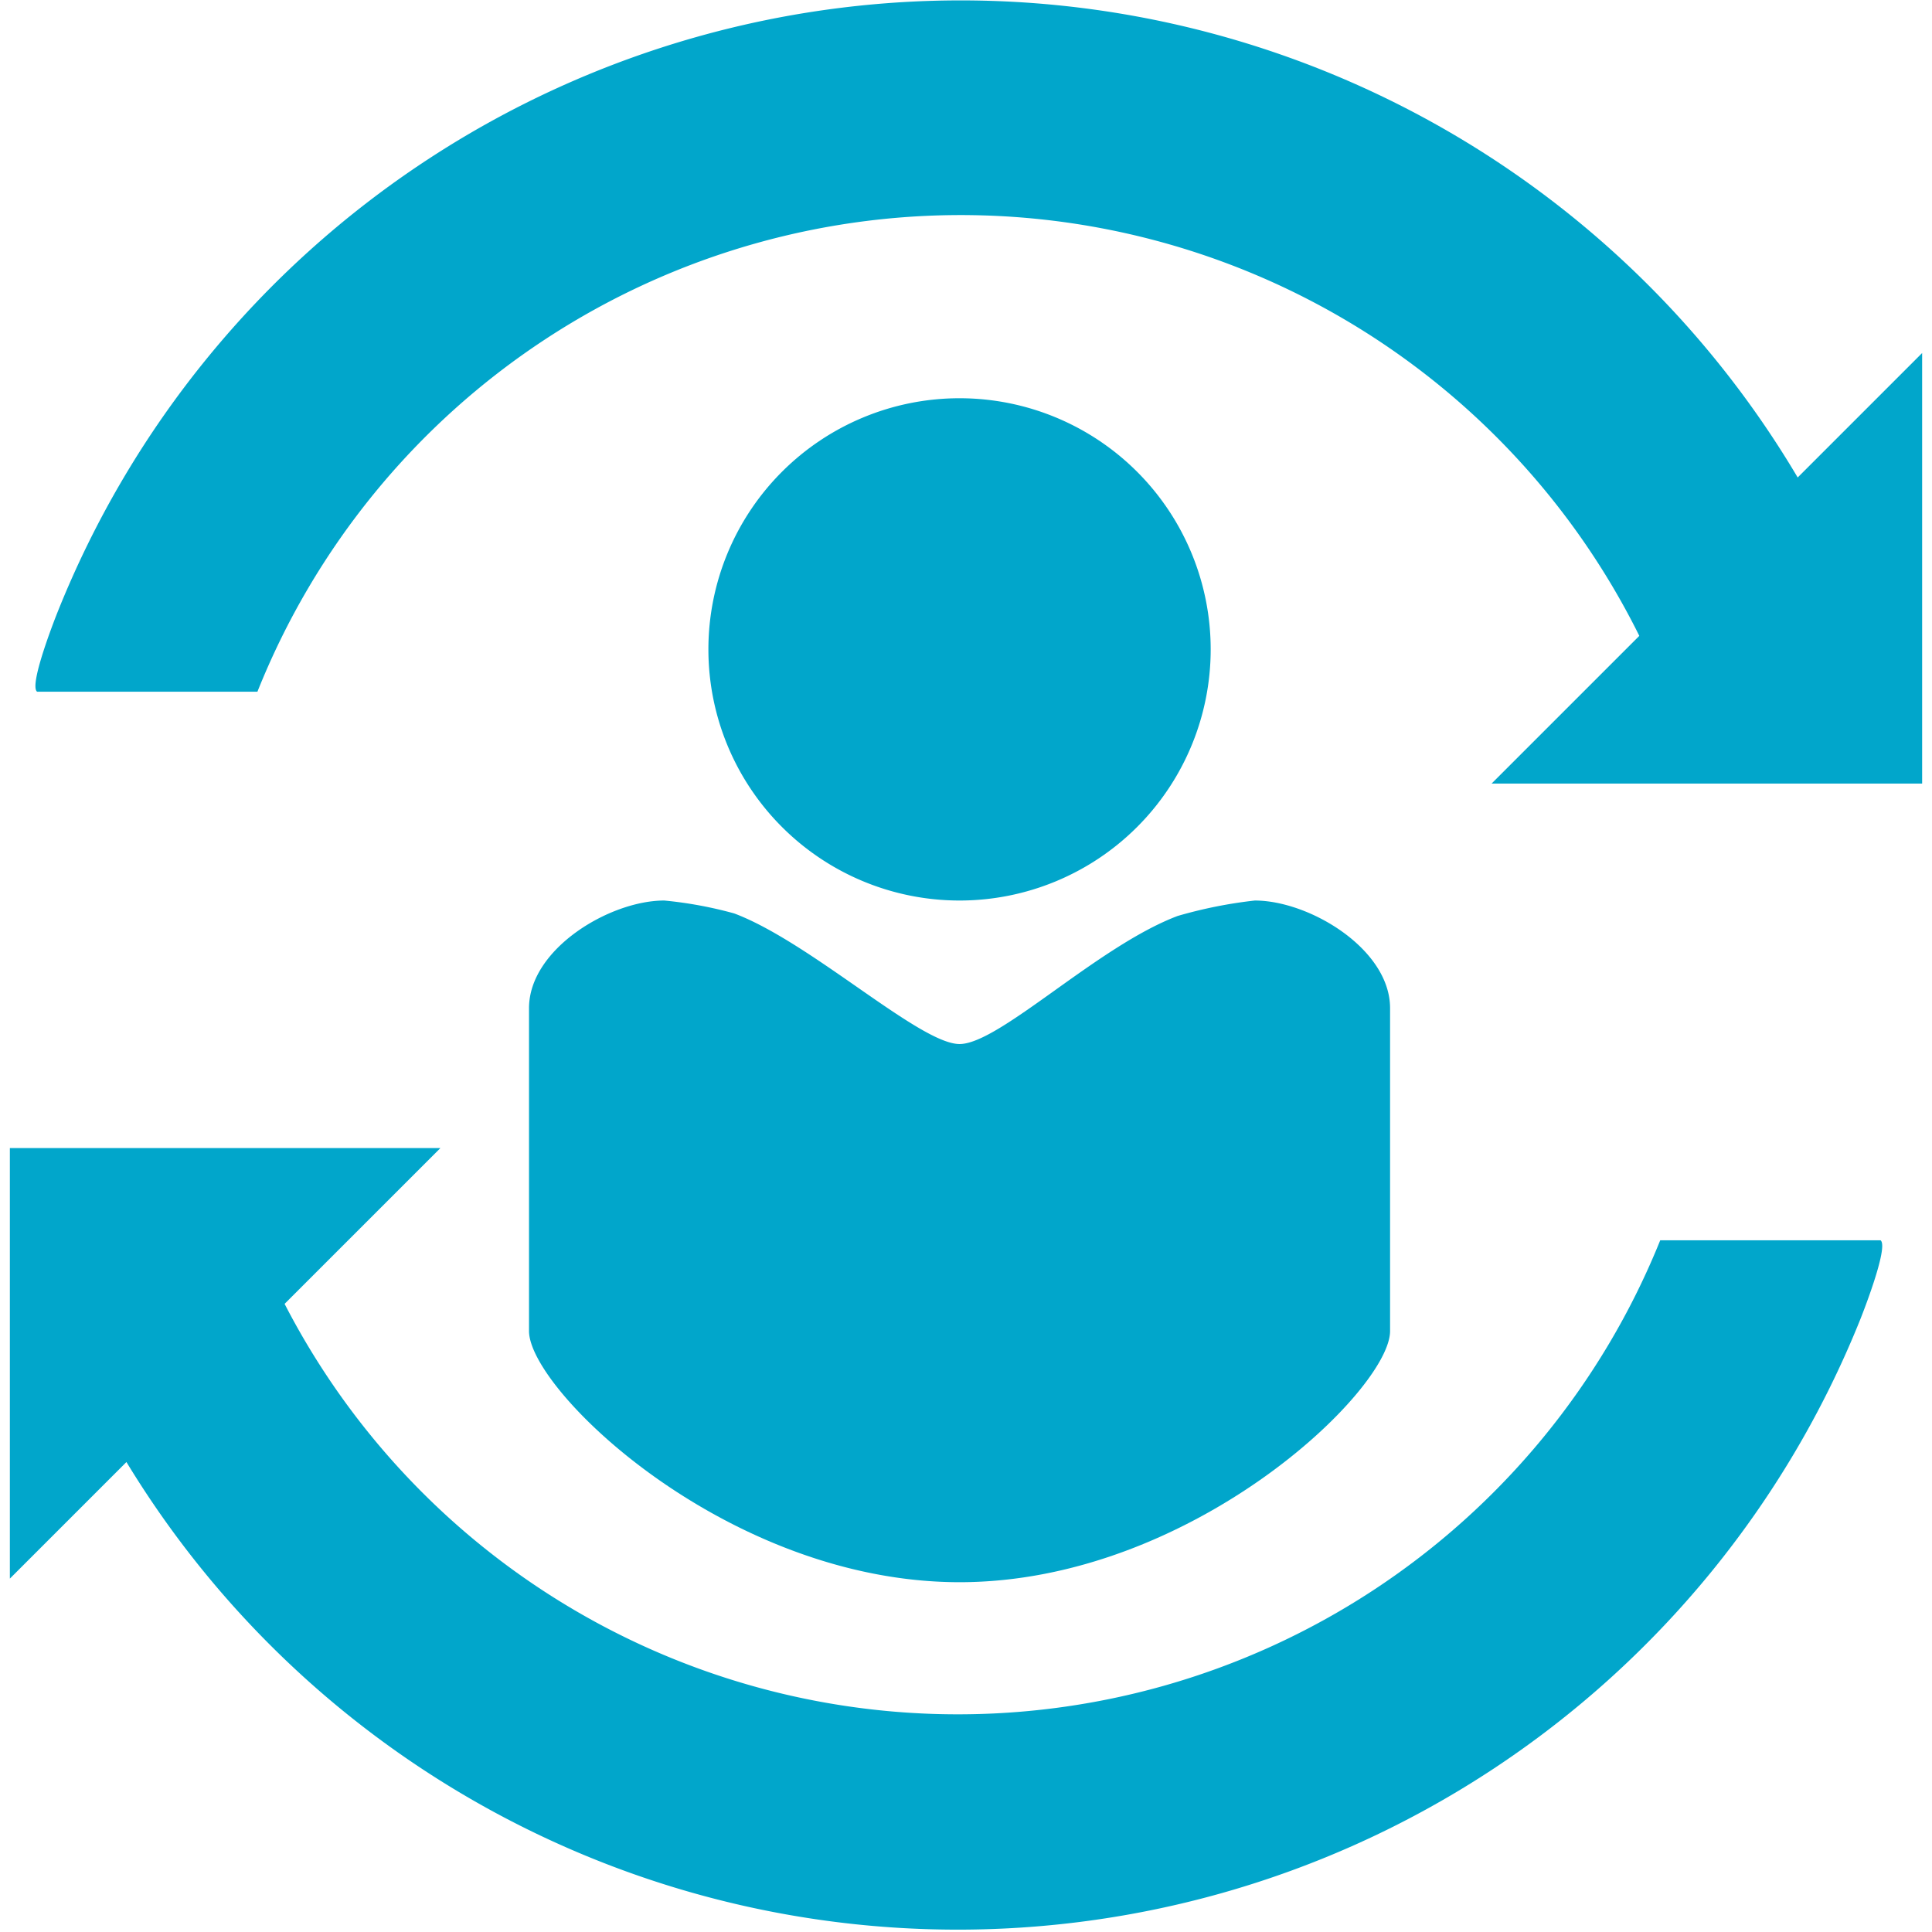
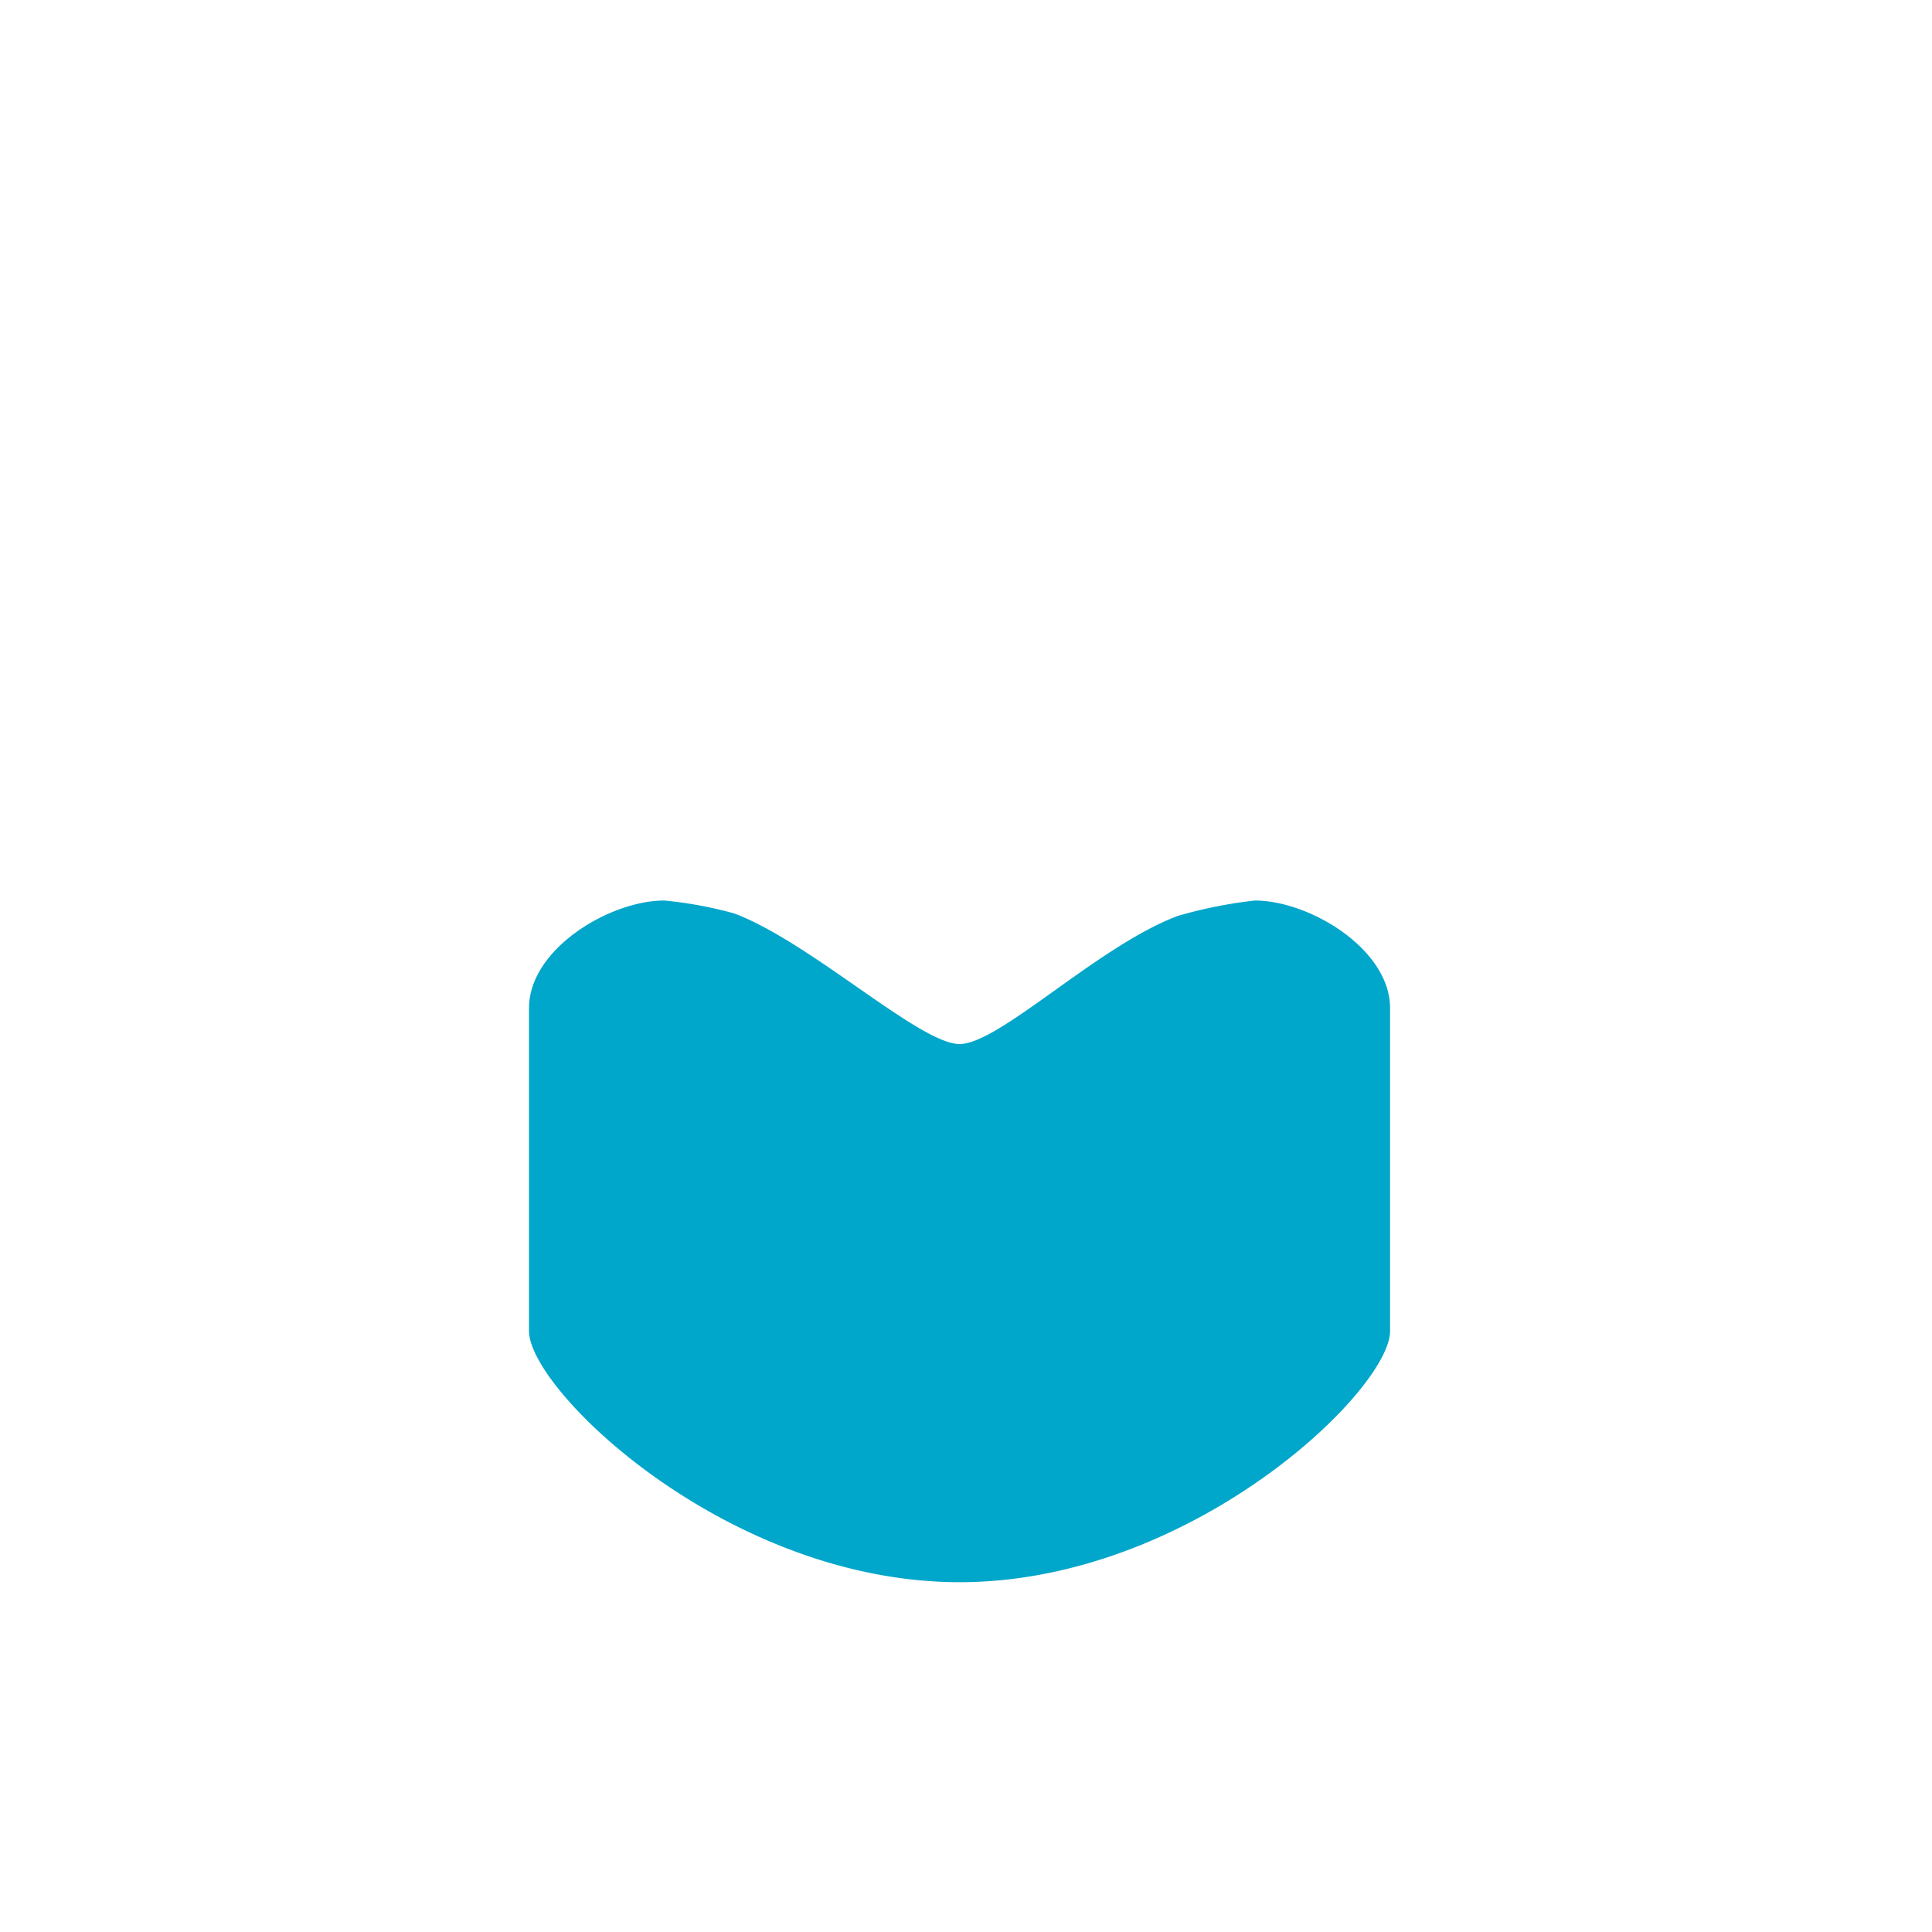
<svg xmlns="http://www.w3.org/2000/svg" t="1749775734020" class="icon" viewBox="0 0 1024 1024" version="1.1" p-id="43284" width="60" height="60">
-   <path d="M890.224 388.873A401.423 401.423 0 0 0 136.438 366.624H19.681c-4.754-3.423 10.839-42.215 10.839-42.215a515.518 515.518 0 0 1 967.903 28.714z m128.547 26.432h-228.189l228.189-228.189zM127.121 634.937A401.423 401.423 0 0 0 879.955 657.376h116.757c4.754 3.423-10.839 42.215-10.839 42.215A515.518 515.518 0 0 1 18.731 670.877zM5.229 608.505h228.189L5.229 836.695z" p-id="43285" fill="#01A6CB" />
-   <path d="M508.577 344.186m-133.11 0a133.11 133.11 0 1 0 266.221 0 133.11 133.11 0 1 0-266.221 0Z" p-id="43286" fill="#01A6CB" />
  <path d="M508.577 838.596c-122.842 0-228.189-101.734-228.189-133.11v-171.142c0-31.376 42.786-57.047 71.69-57.047a215.449 215.449 0 0 1 37.081 6.846c40.504 15.213 98.312 69.217 119.419 69.217s73.211-51.913 115.616-67.886a242.832 242.832 0 0 1 40.884-8.177c28.904 0 71.69 25.671 71.69 57.047v171.142c0 31.376-105.347 133.11-228.189 133.11z" p-id="43287" fill="#01A6CB" />
</svg>